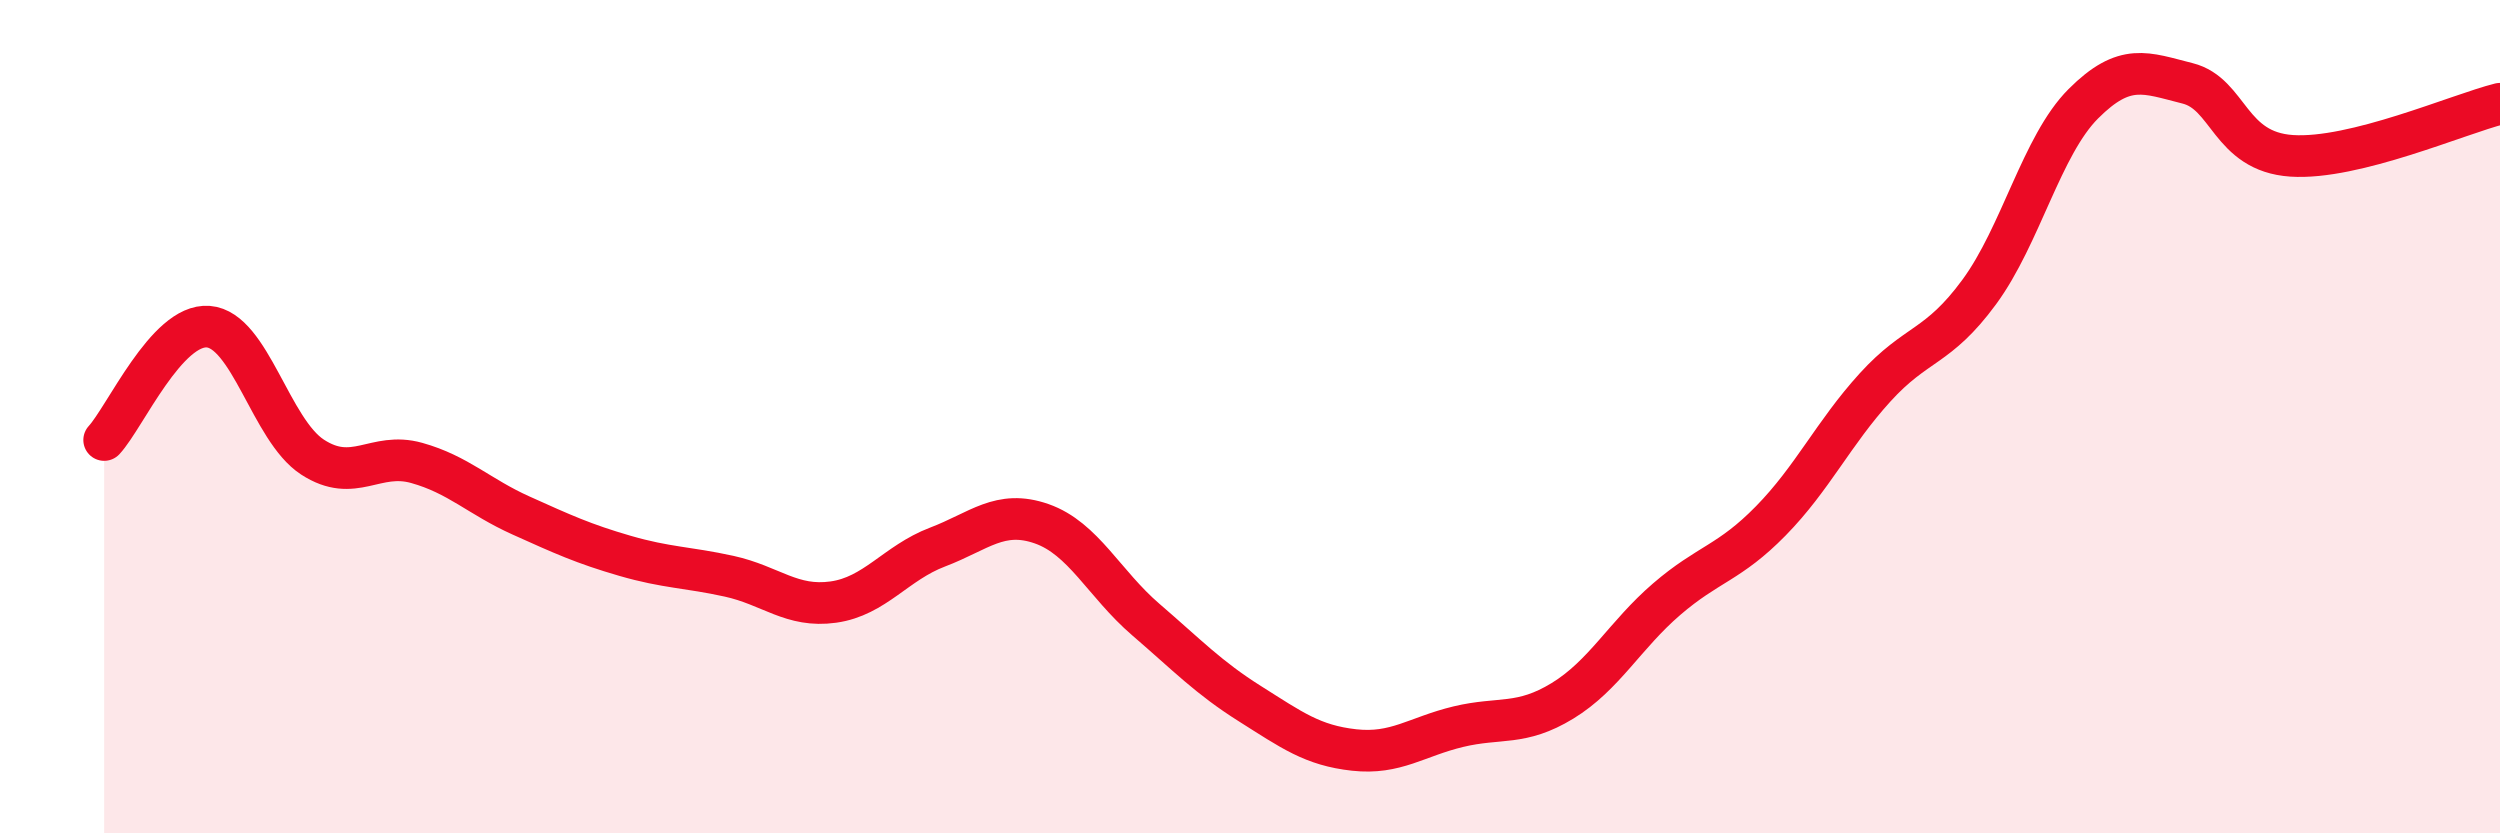
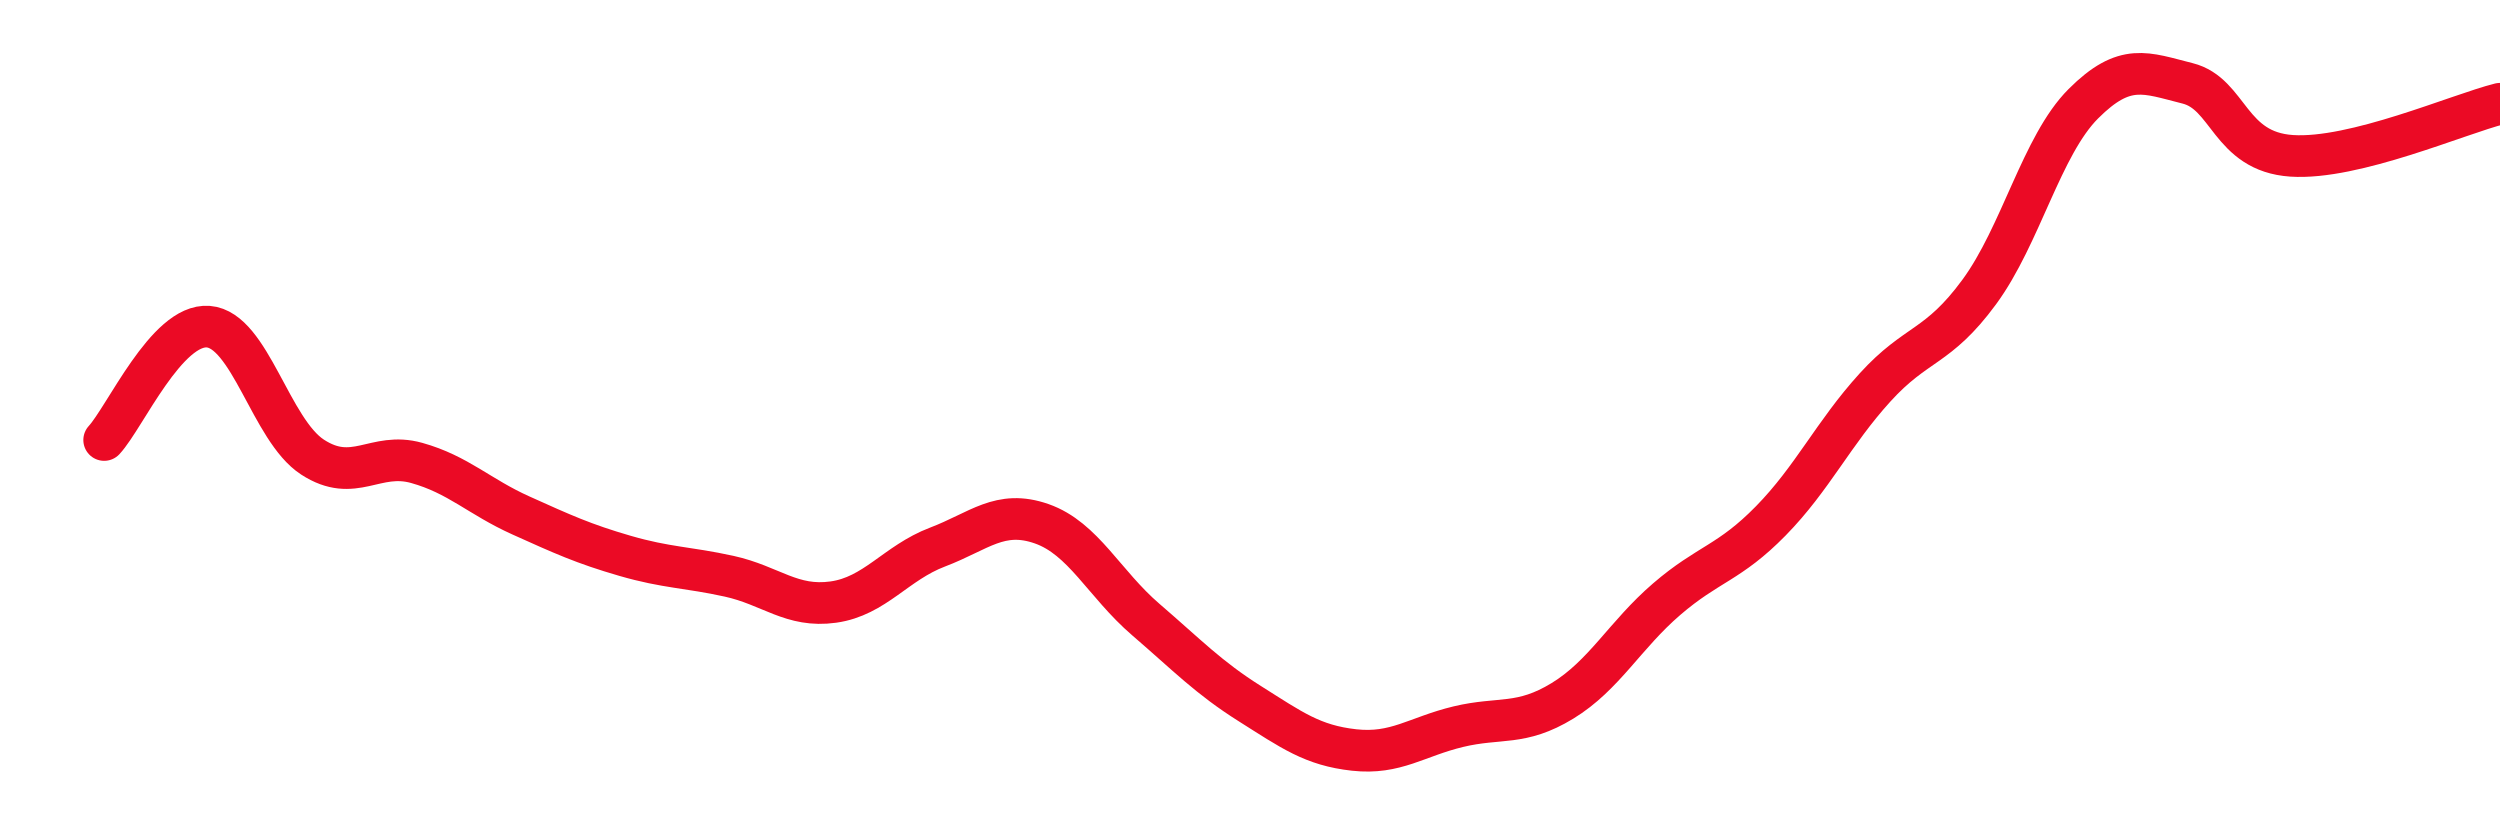
<svg xmlns="http://www.w3.org/2000/svg" width="60" height="20" viewBox="0 0 60 20">
-   <path d="M 2.5,10.56 C 3,10.02 4,7.76 5,7.84 C 6,7.92 6.5,10.32 7.5,10.97 C 8.5,11.62 9,10.83 10,11.11 C 11,11.39 11.5,11.92 12.5,12.37 C 13.5,12.82 14,13.05 15,13.34 C 16,13.63 16.5,13.61 17.5,13.83 C 18.5,14.05 19,14.59 20,14.45 C 21,14.31 21.5,13.51 22.5,13.13 C 23.5,12.75 24,12.22 25,12.57 C 26,12.92 26.5,14.01 27.5,14.87 C 28.5,15.73 29,16.26 30,16.89 C 31,17.52 31.5,17.89 32.5,18 C 33.5,18.11 34,17.68 35,17.44 C 36,17.2 36.5,17.43 37.5,16.82 C 38.5,16.21 39,15.24 40,14.38 C 41,13.52 41.5,13.52 42.5,12.5 C 43.5,11.48 44,10.4 45,9.3 C 46,8.2 46.5,8.37 47.5,7.01 C 48.5,5.65 49,3.49 50,2.49 C 51,1.49 51.5,1.75 52.5,2 C 53.5,2.25 53.5,3.64 55,3.74 C 56.5,3.84 59,2.74 60,2.49L60 20L2.5 20Z" fill="#EB0A25" opacity="0.1" stroke-linecap="round" stroke-linejoin="round" />
  <path d="M 2.5,10.56 C 3,10.02 4,7.76 5,7.84 C 6,7.92 6.5,10.32 7.5,10.97 C 8.5,11.62 9,10.83 10,11.11 C 11,11.39 11.5,11.92 12.5,12.37 C 13.5,12.82 14,13.05 15,13.34 C 16,13.63 16.5,13.61 17.5,13.83 C 18.5,14.05 19,14.59 20,14.45 C 21,14.31 21.5,13.51 22.5,13.13 C 23.5,12.75 24,12.22 25,12.57 C 26,12.92 26.5,14.01 27.5,14.87 C 28.5,15.73 29,16.26 30,16.89 C 31,17.52 31.5,17.89 32.5,18 C 33.5,18.11 34,17.68 35,17.44 C 36,17.2 36.5,17.43 37.5,16.82 C 38.5,16.21 39,15.24 40,14.38 C 41,13.52 41.5,13.52 42.5,12.5 C 43.5,11.48 44,10.4 45,9.3 C 46,8.2 46.5,8.37 47.5,7.01 C 48.5,5.65 49,3.49 50,2.49 C 51,1.49 51.5,1.75 52.5,2 C 53.5,2.25 53.5,3.64 55,3.74 C 56.5,3.84 59,2.74 60,2.49" stroke="#EB0A25" stroke-width="1" fill="none" stroke-linecap="round" stroke-linejoin="round" />
</svg>